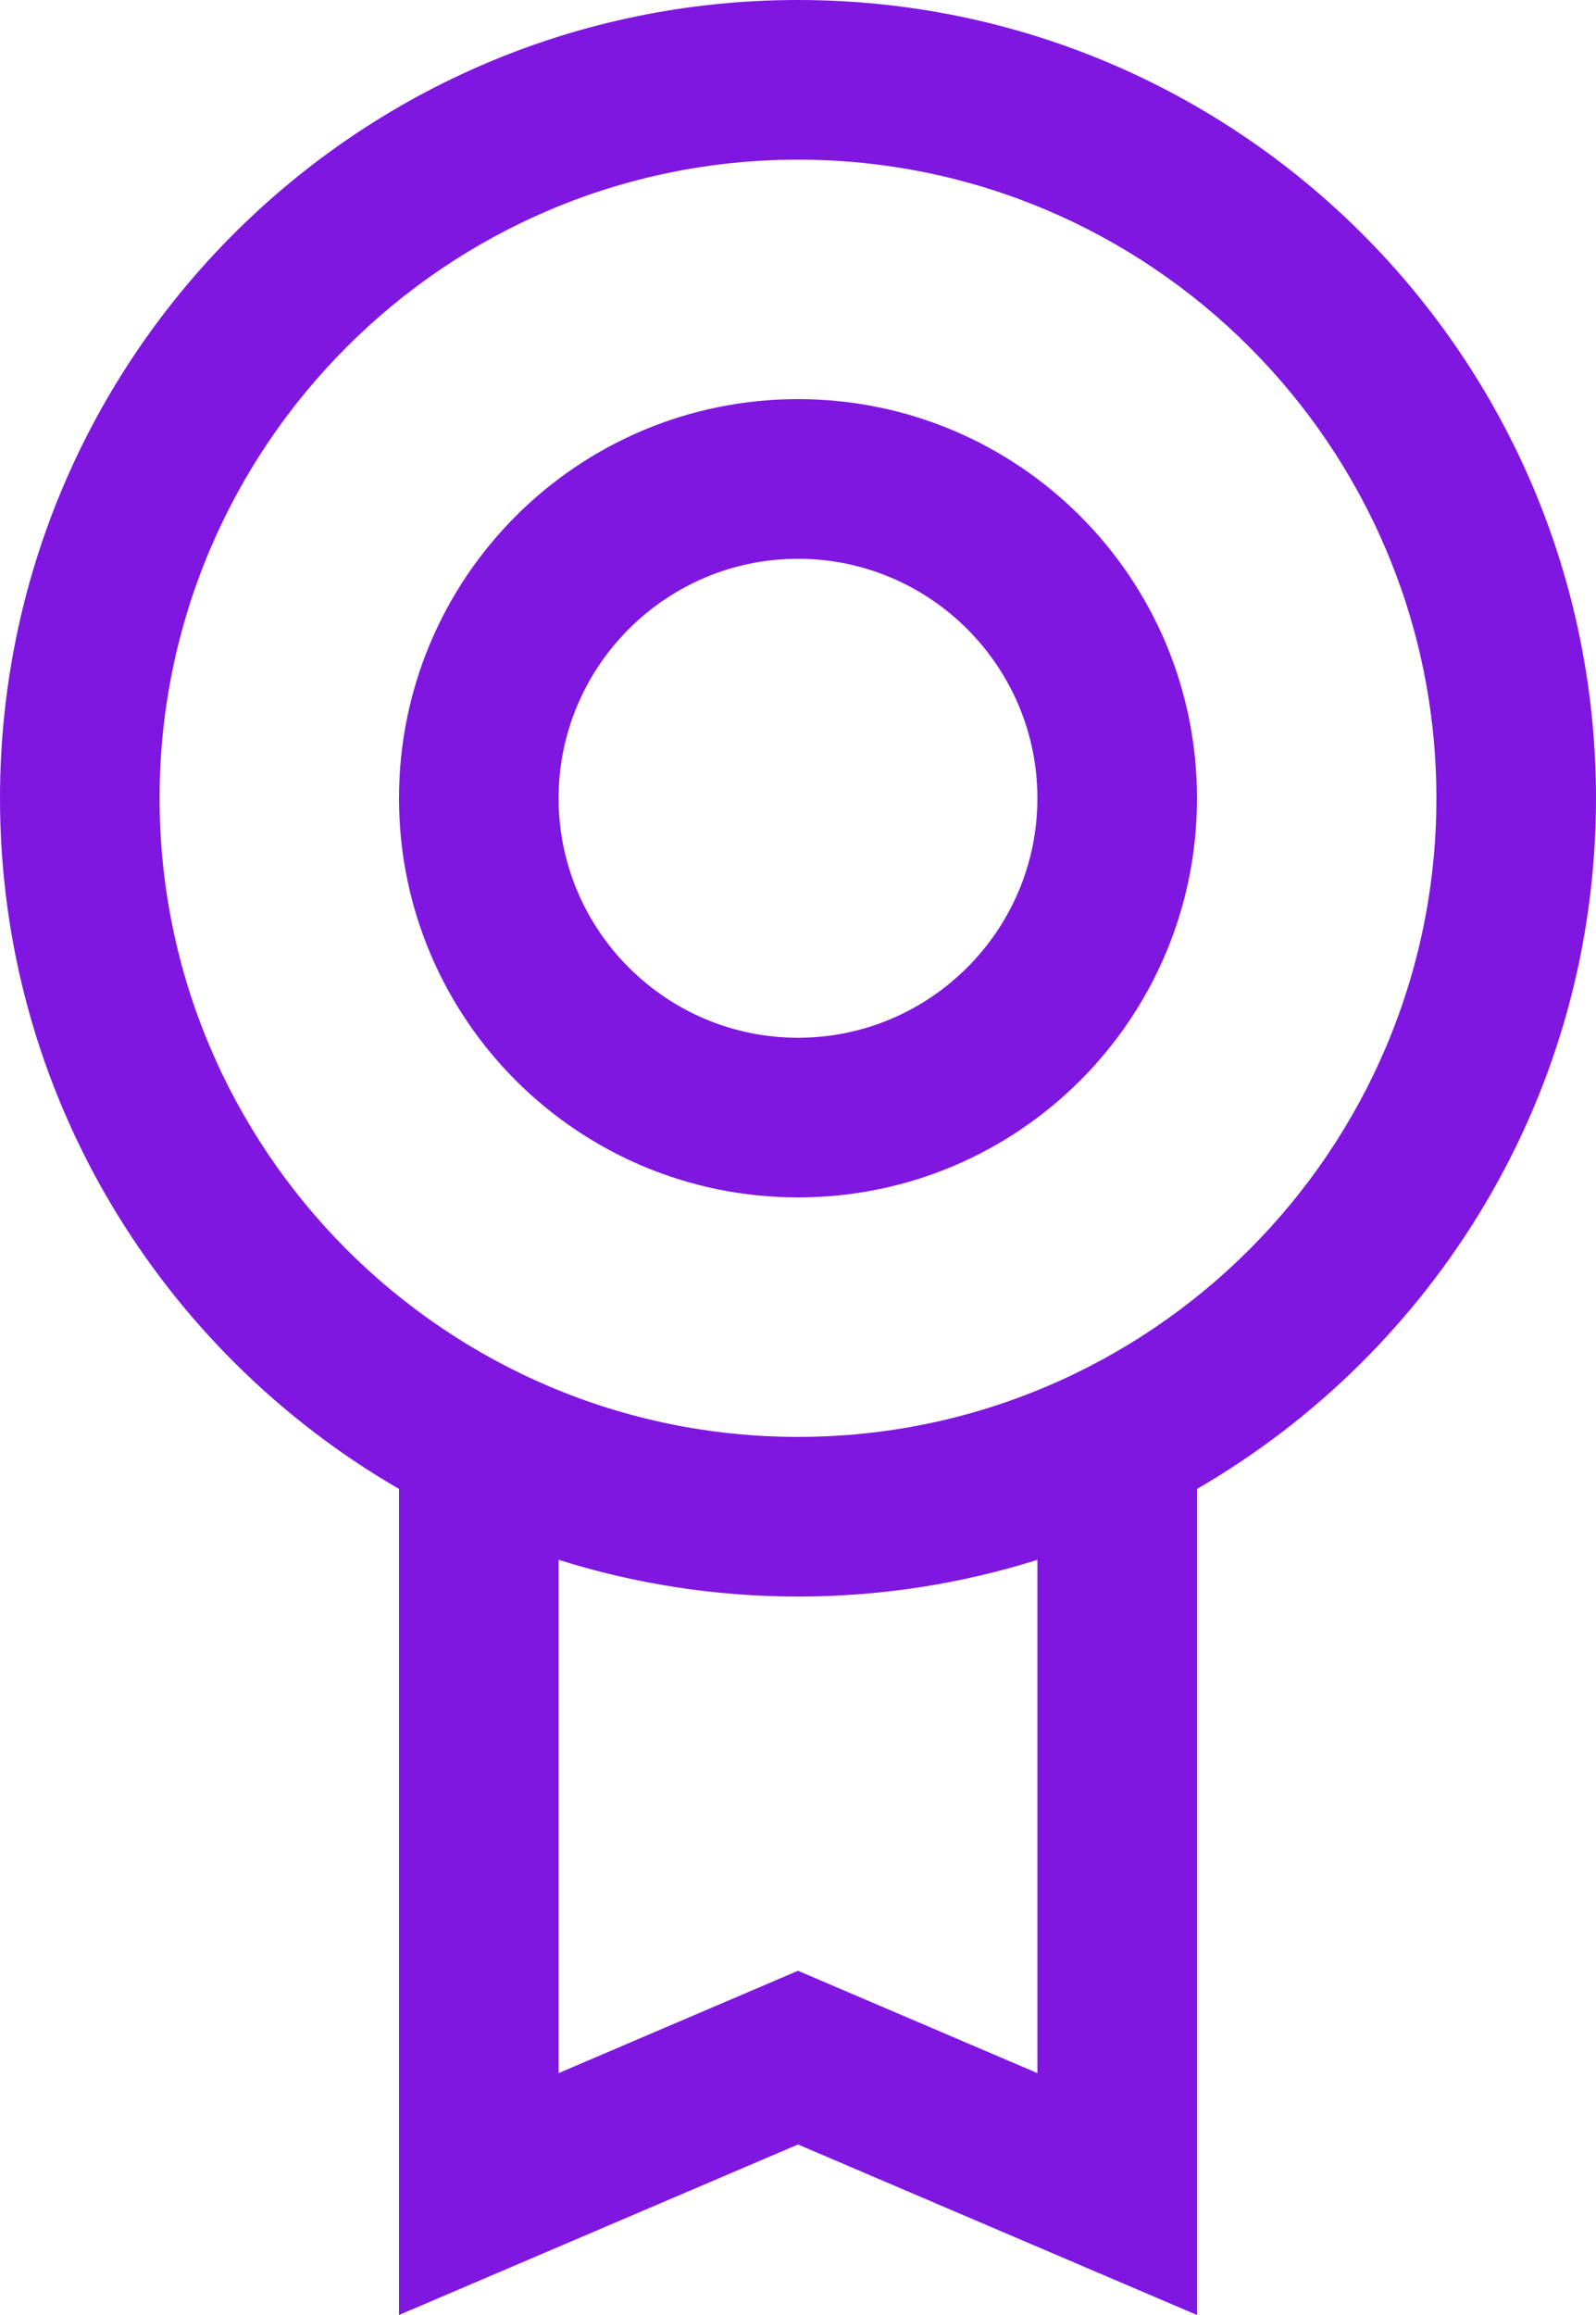
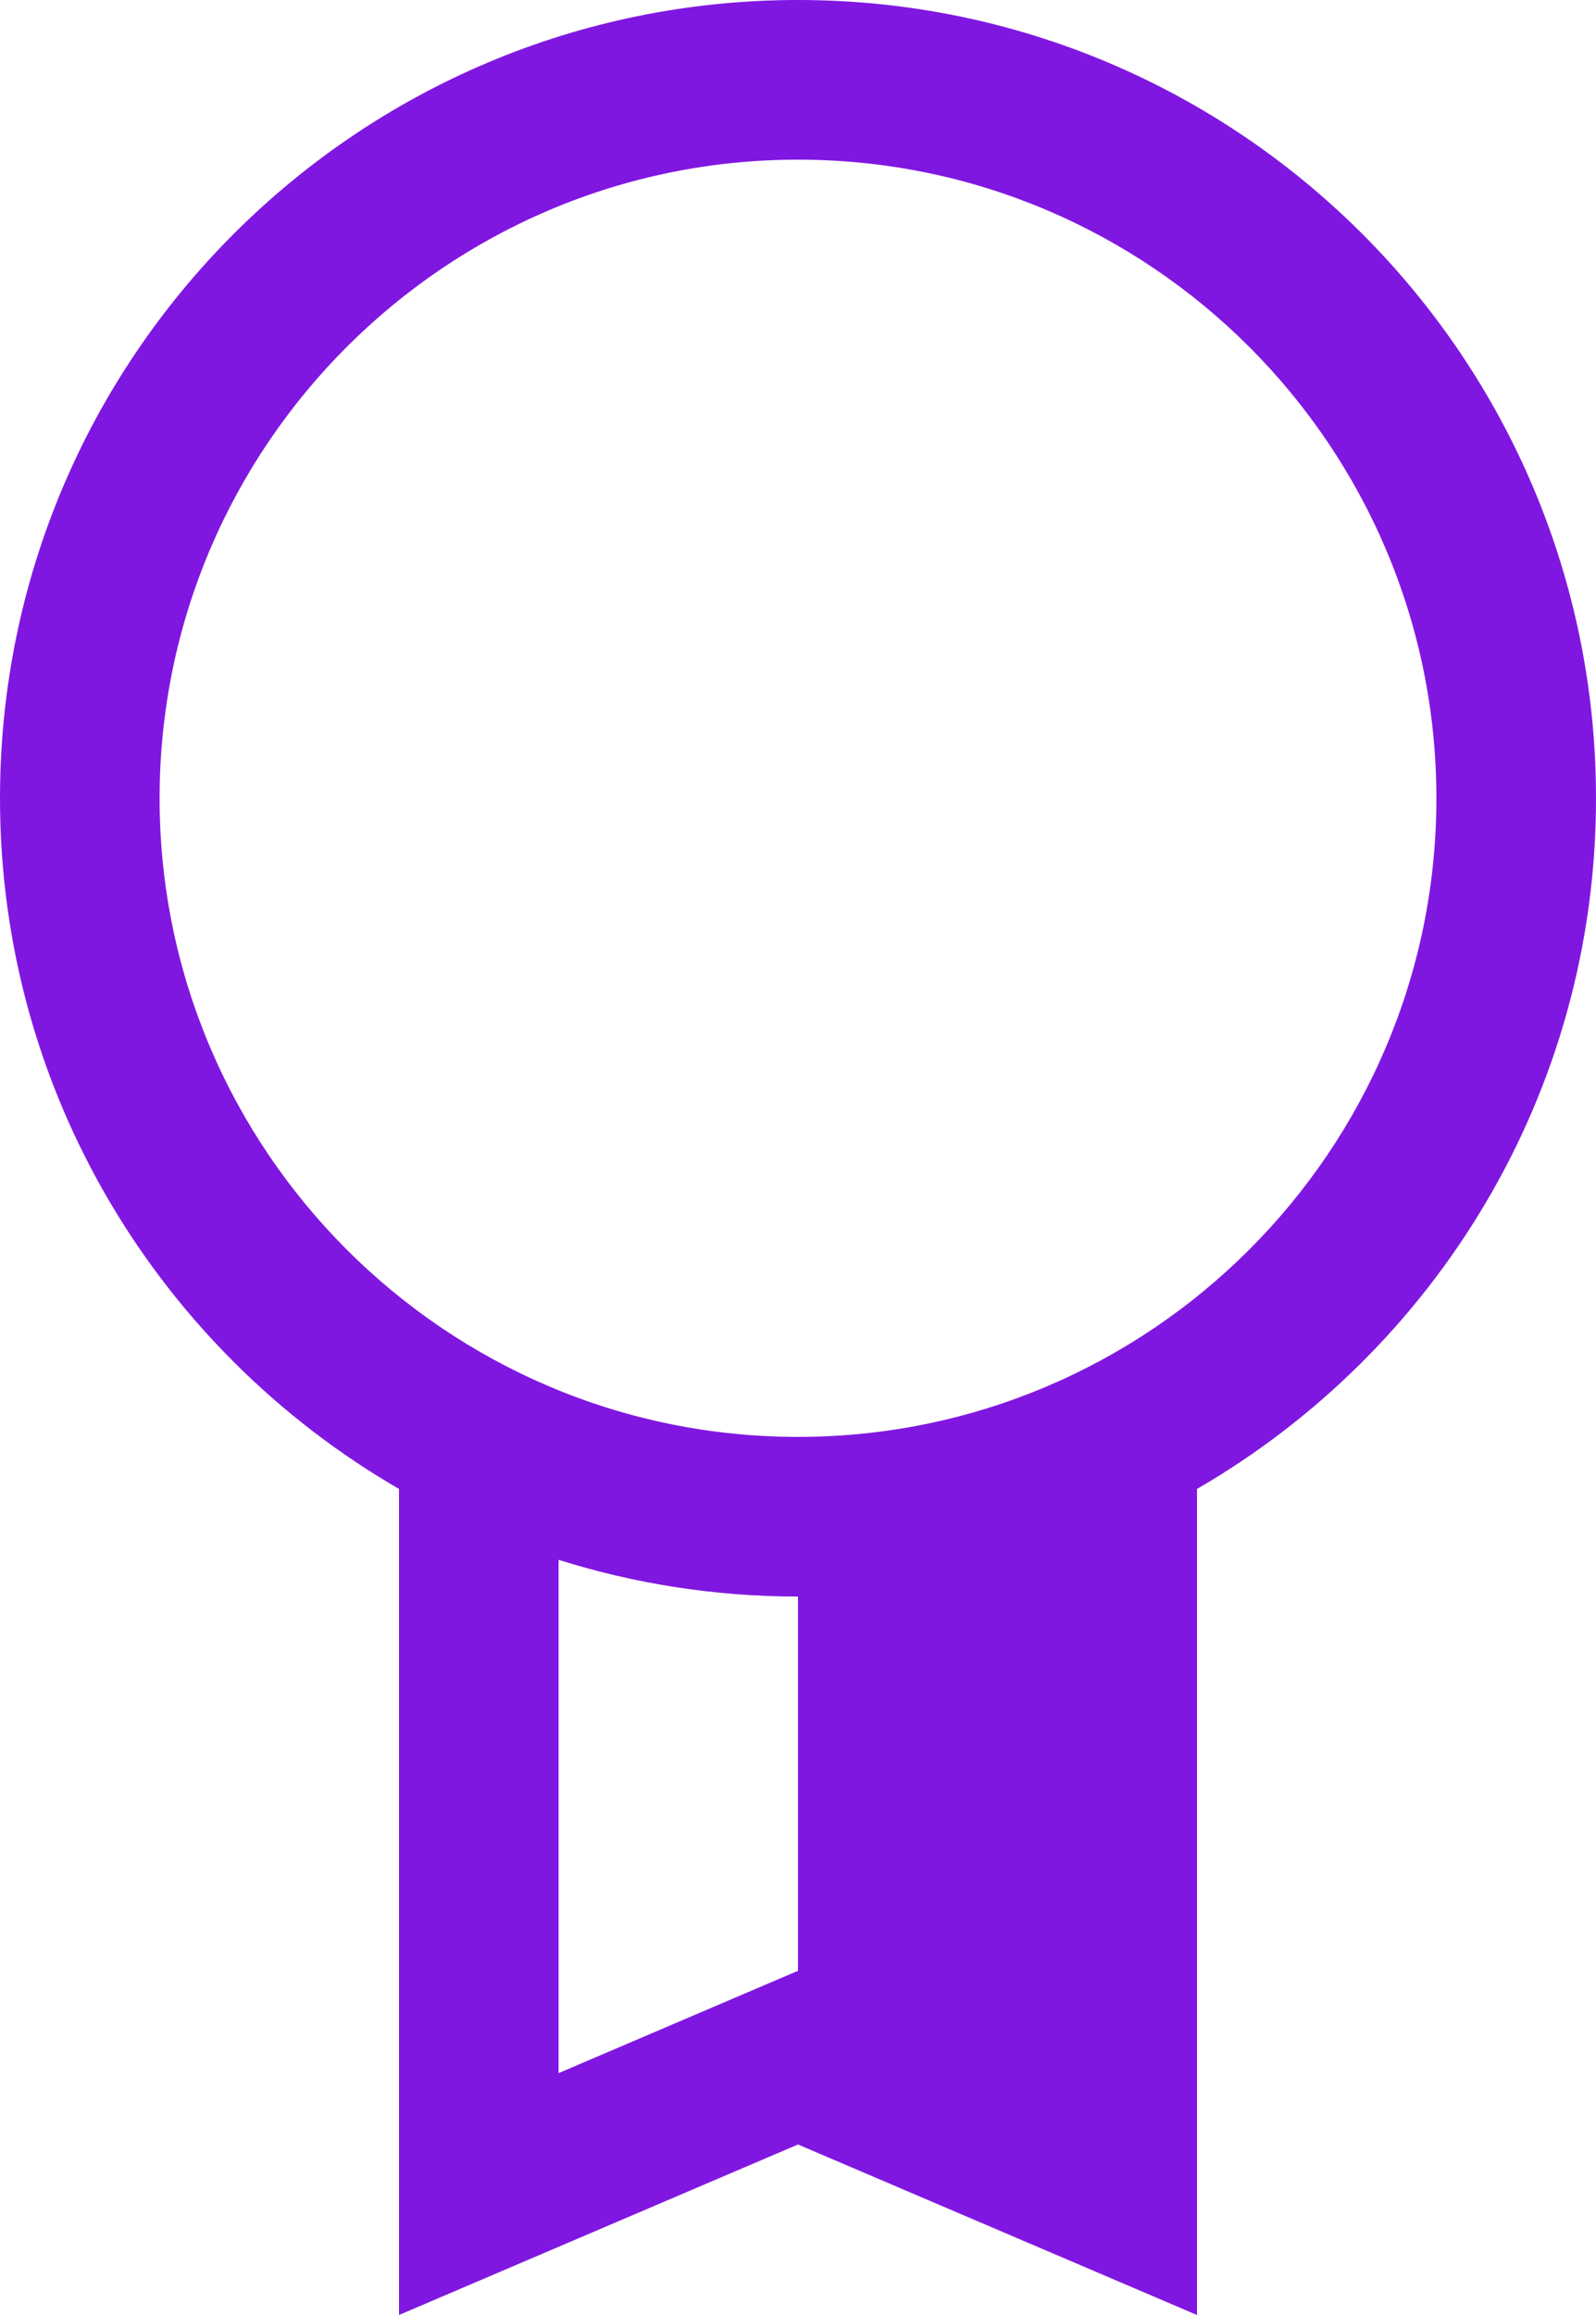
<svg xmlns="http://www.w3.org/2000/svg" width="40" height="58" viewBox="0 0 40 58" fill="none">
-   <path d="M20 10C14.476 10 10 14.476 10 20C10 25.524 14.476 30 20 30C25.524 30 30 25.524 30 20C30 14.476 25.524 10 20 10ZM20 26C16.692 26 14 23.308 14 20C14 16.692 16.692 14 20 14C23.308 14 26 16.692 26 20C26 23.308 23.308 26 20 26Z" fill="#8017E1" />
-   <path d="M40 20C40 8.956 31.044 0 20 0C8.956 0 0 8.956 0 20C0 27.4 4.028 33.844 10 37.304V58L20 53.728L30 58V37.304C35.972 33.844 40 27.4 40 20ZM26 51.94L20 49.376L14 51.94V39.08C15.896 39.676 17.908 40 20 40C22.092 40 24.104 39.676 26 39.08V51.94ZM20 36C11.176 36 4 28.824 4 20C4 11.176 11.176 4 20 4C28.824 4 36 11.176 36 20C36 28.824 28.824 36 20 36Z" fill="#8017E1" />
+   <path d="M40 20C40 8.956 31.044 0 20 0C8.956 0 0 8.956 0 20C0 27.4 4.028 33.844 10 37.304V58L20 53.728L30 58V37.304C35.972 33.844 40 27.4 40 20ZM26 51.94L20 49.376L14 51.94V39.08C15.896 39.676 17.908 40 20 40V51.94ZM20 36C11.176 36 4 28.824 4 20C4 11.176 11.176 4 20 4C28.824 4 36 11.176 36 20C36 28.824 28.824 36 20 36Z" fill="#8017E1" />
</svg>